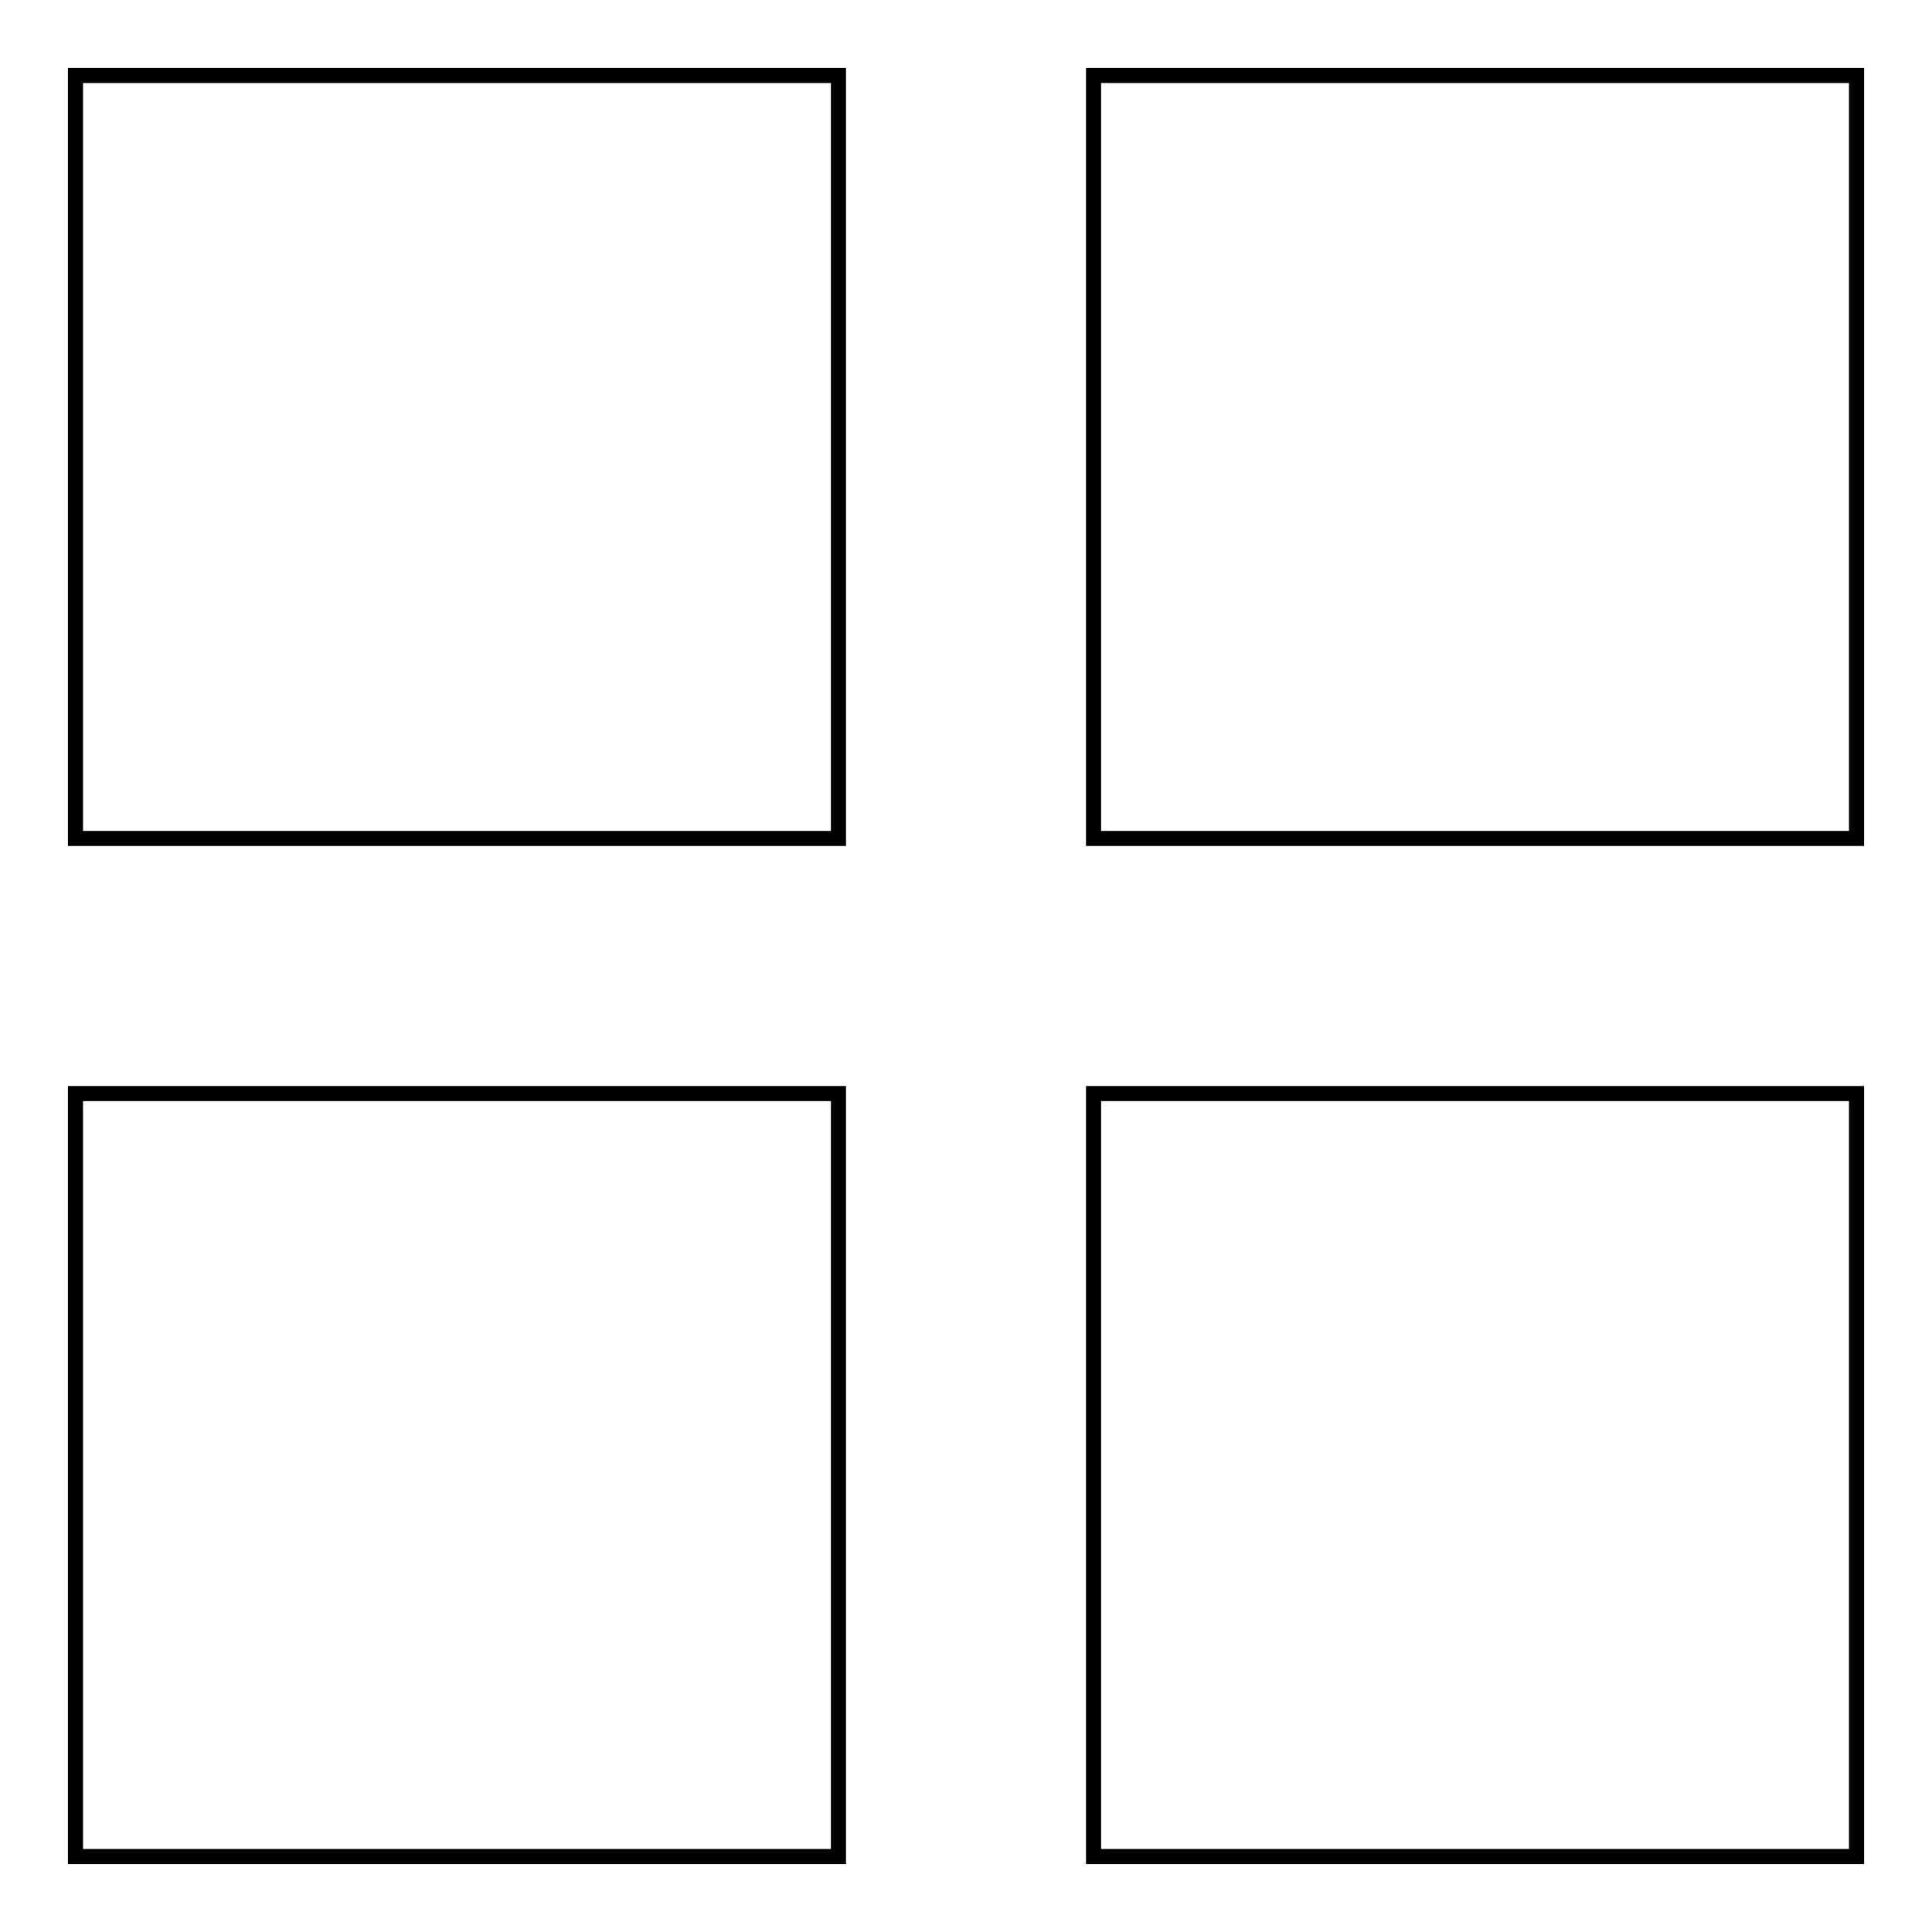
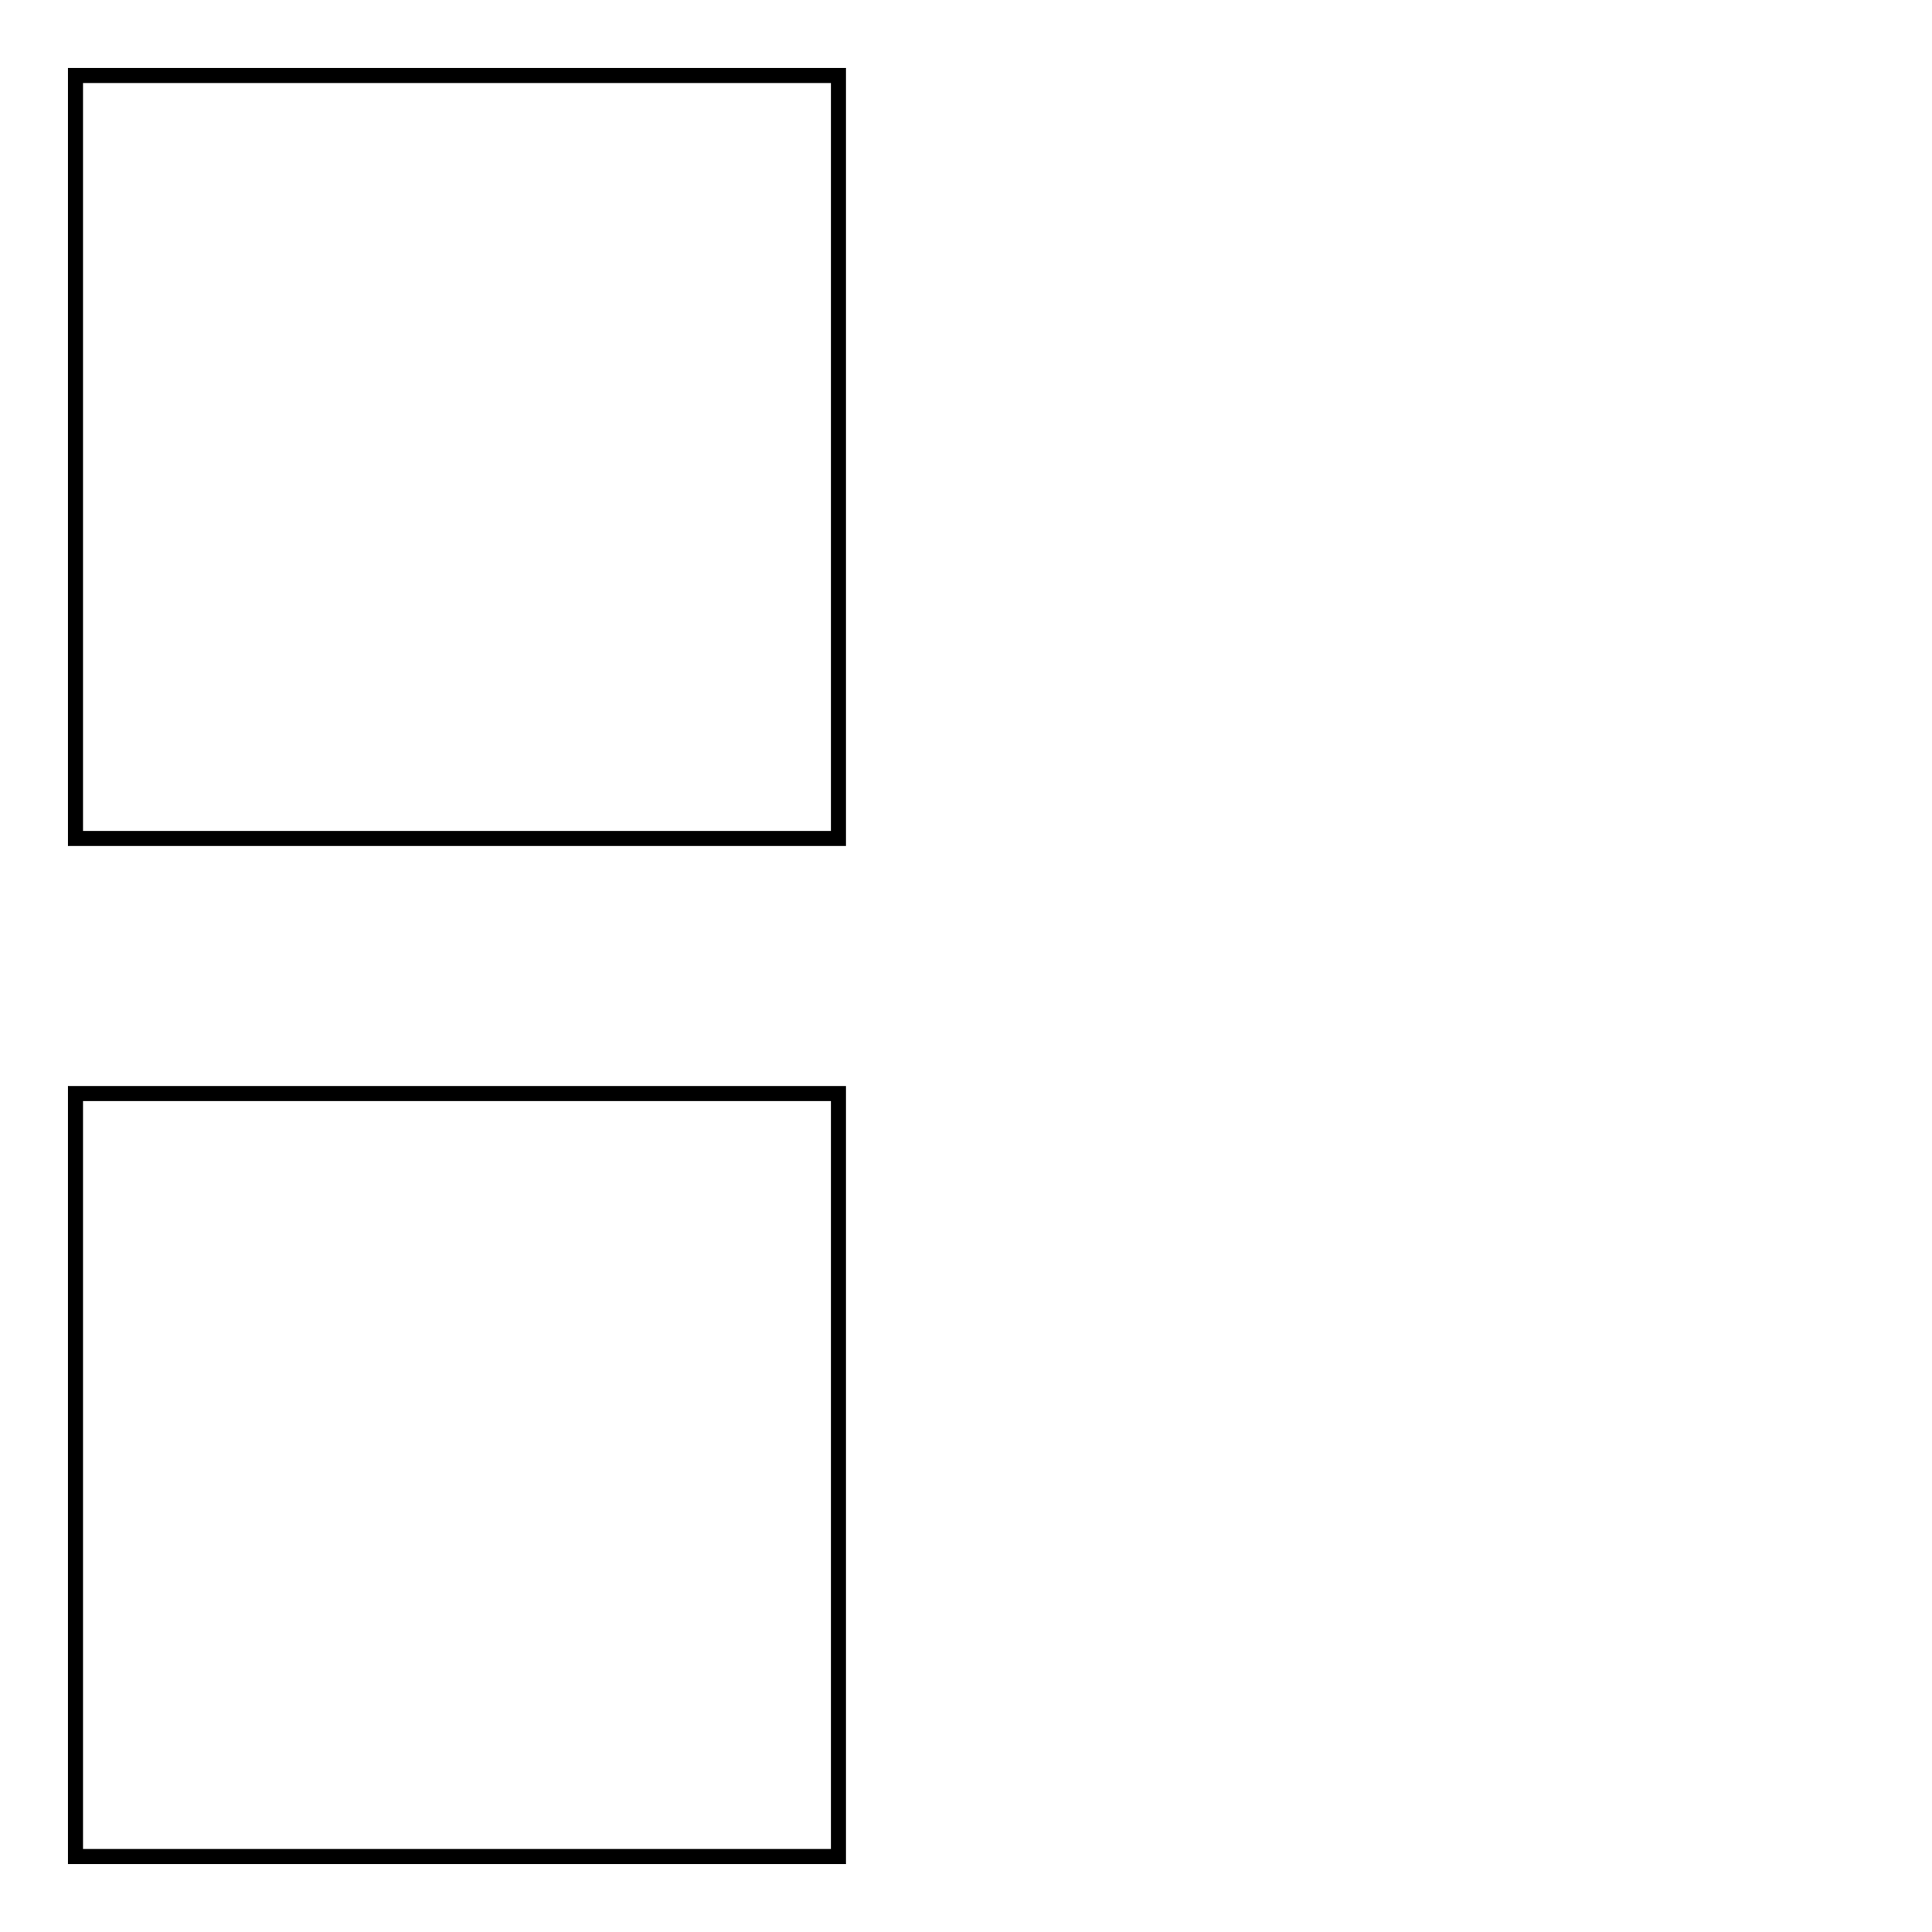
<svg xmlns="http://www.w3.org/2000/svg" version="1.1" x="0px" y="0px" viewBox="0 0 256 256" enable-background="new 0 0 256 256" xml:space="preserve">
  <g>
    <g>
      <path stroke-width="2" fill-opacity="0" stroke="#000000" d="M10,10h101.1v101.1H10V10z" />
-       <path stroke-width="2" fill-opacity="0" stroke="#000000" d="M144.9,10H246v101.1H144.9V10z" />
      <path stroke-width="2" fill-opacity="0" stroke="#000000" d="M10,144.9h101.1V246H10V144.9z" />
-       <path stroke-width="2" fill-opacity="0" stroke="#000000" d="M144.9,144.9H246V246H144.9V144.9z" />
    </g>
  </g>
</svg>